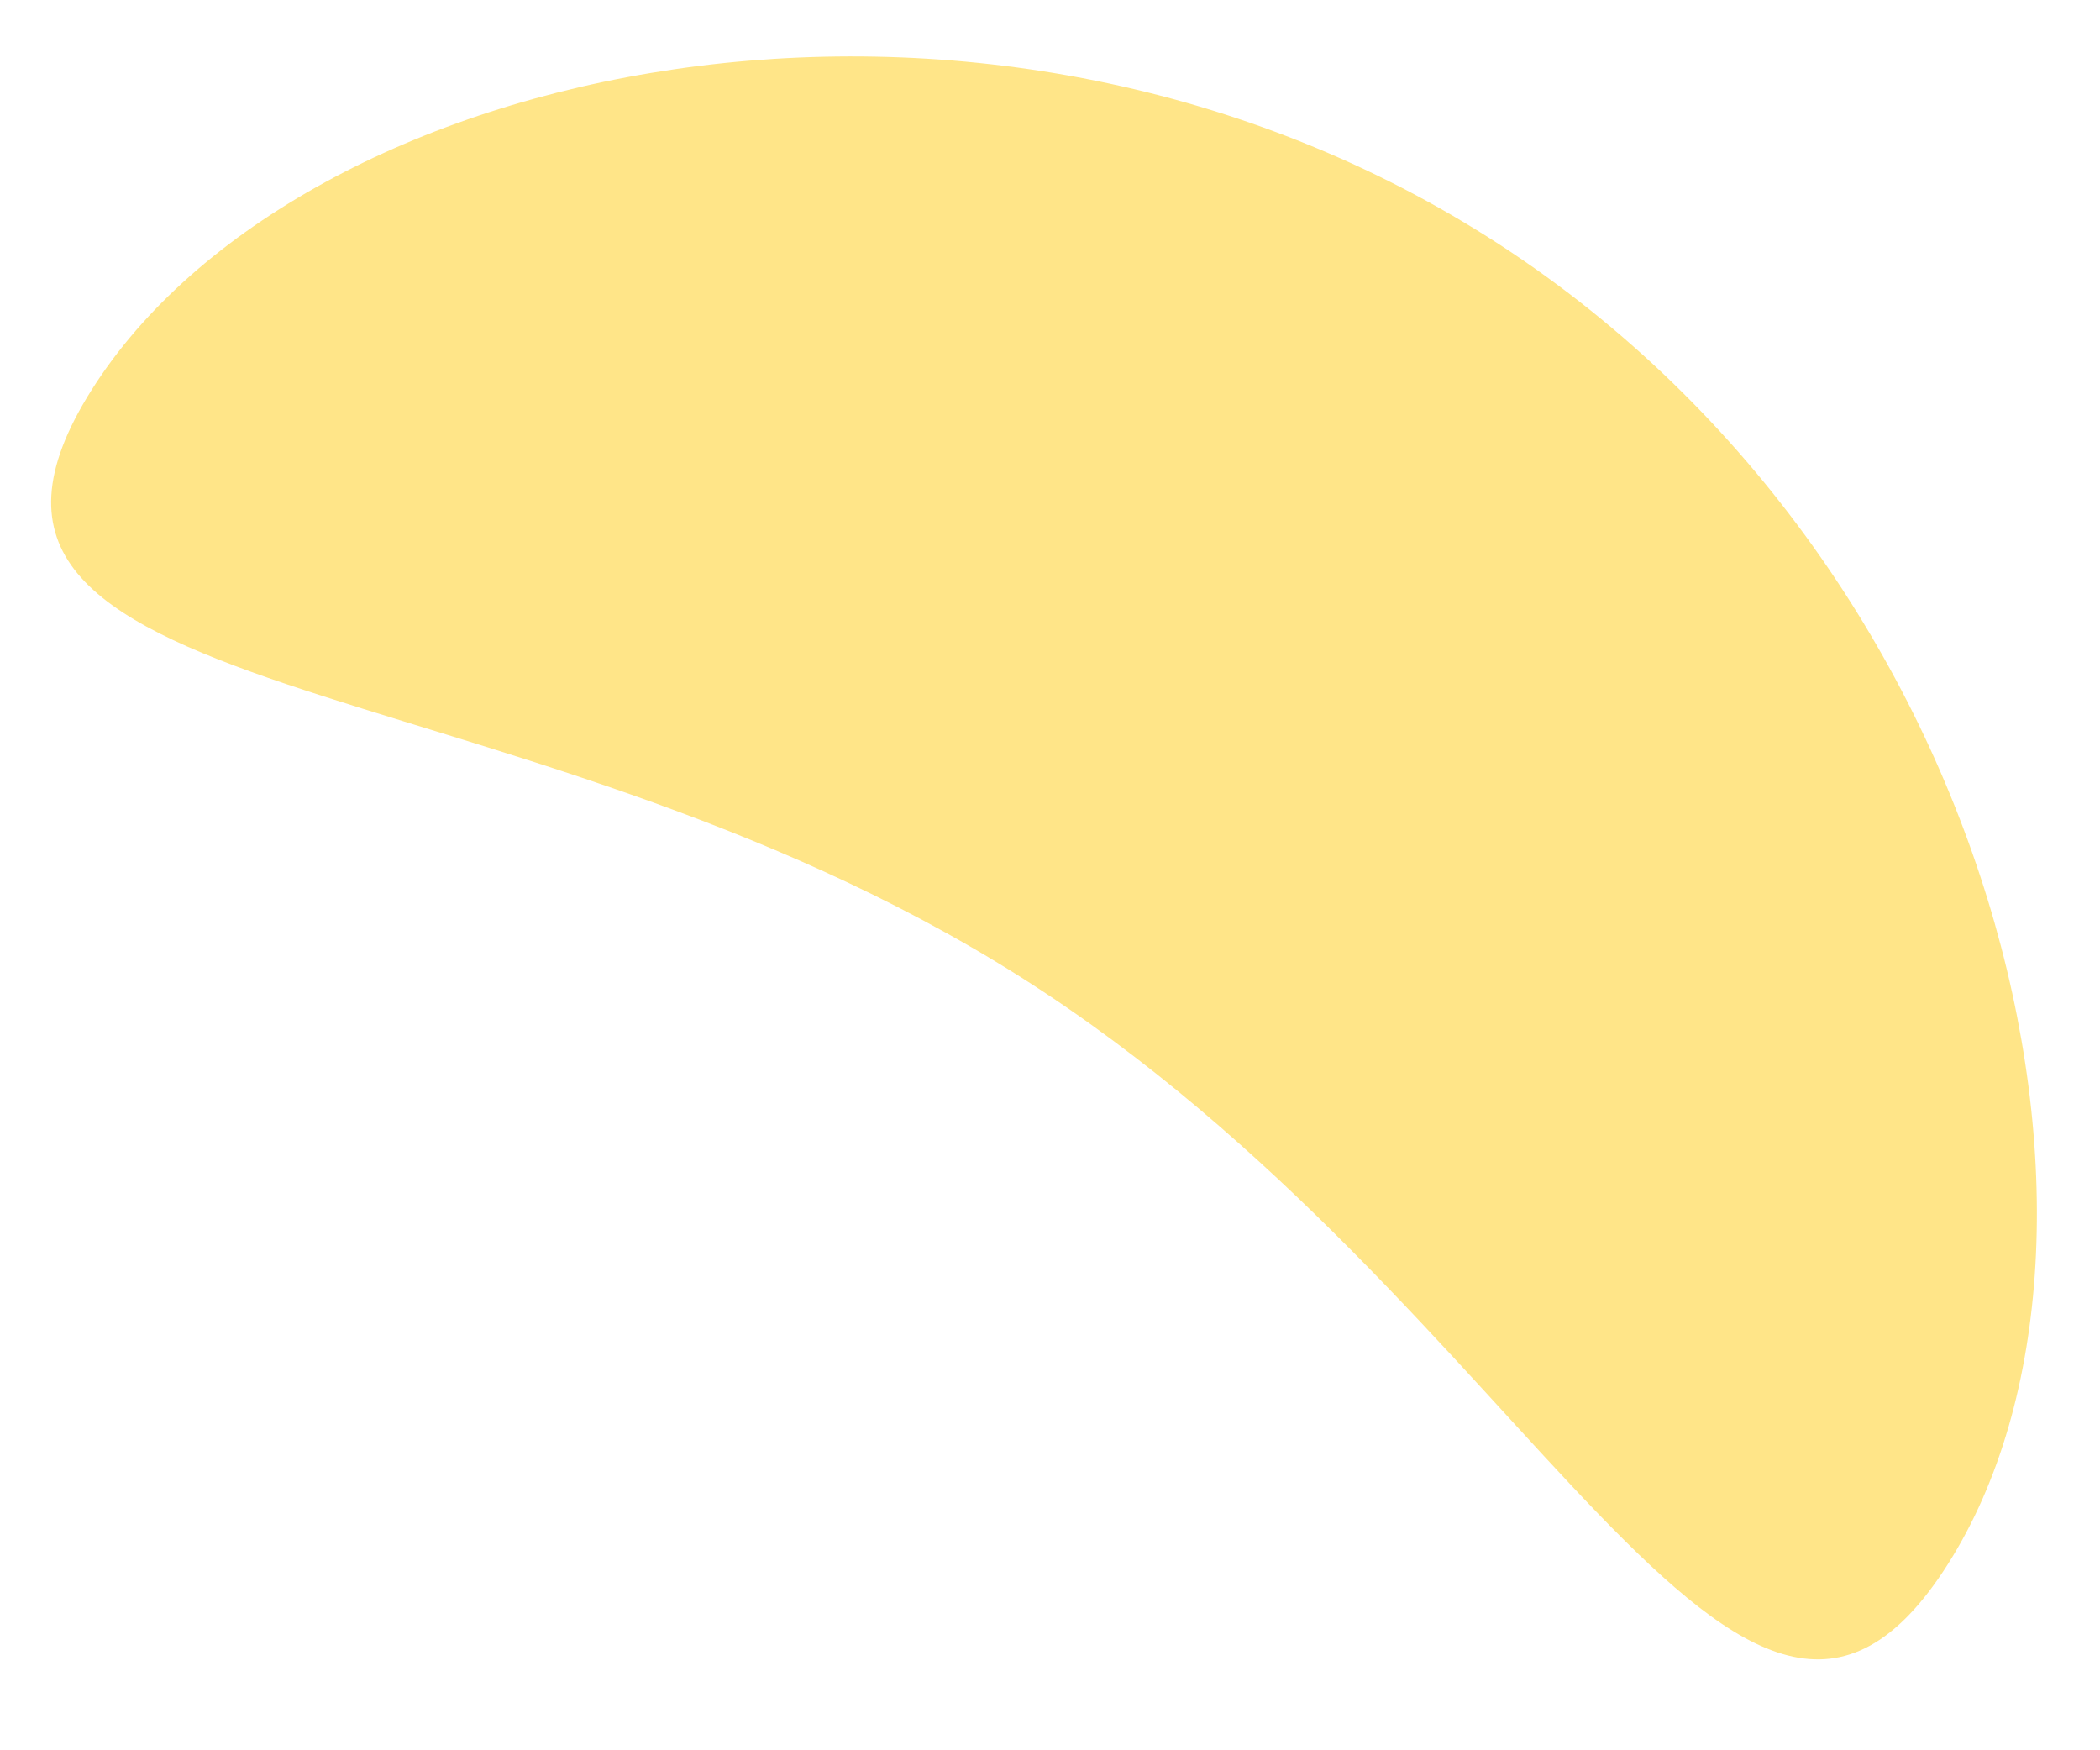
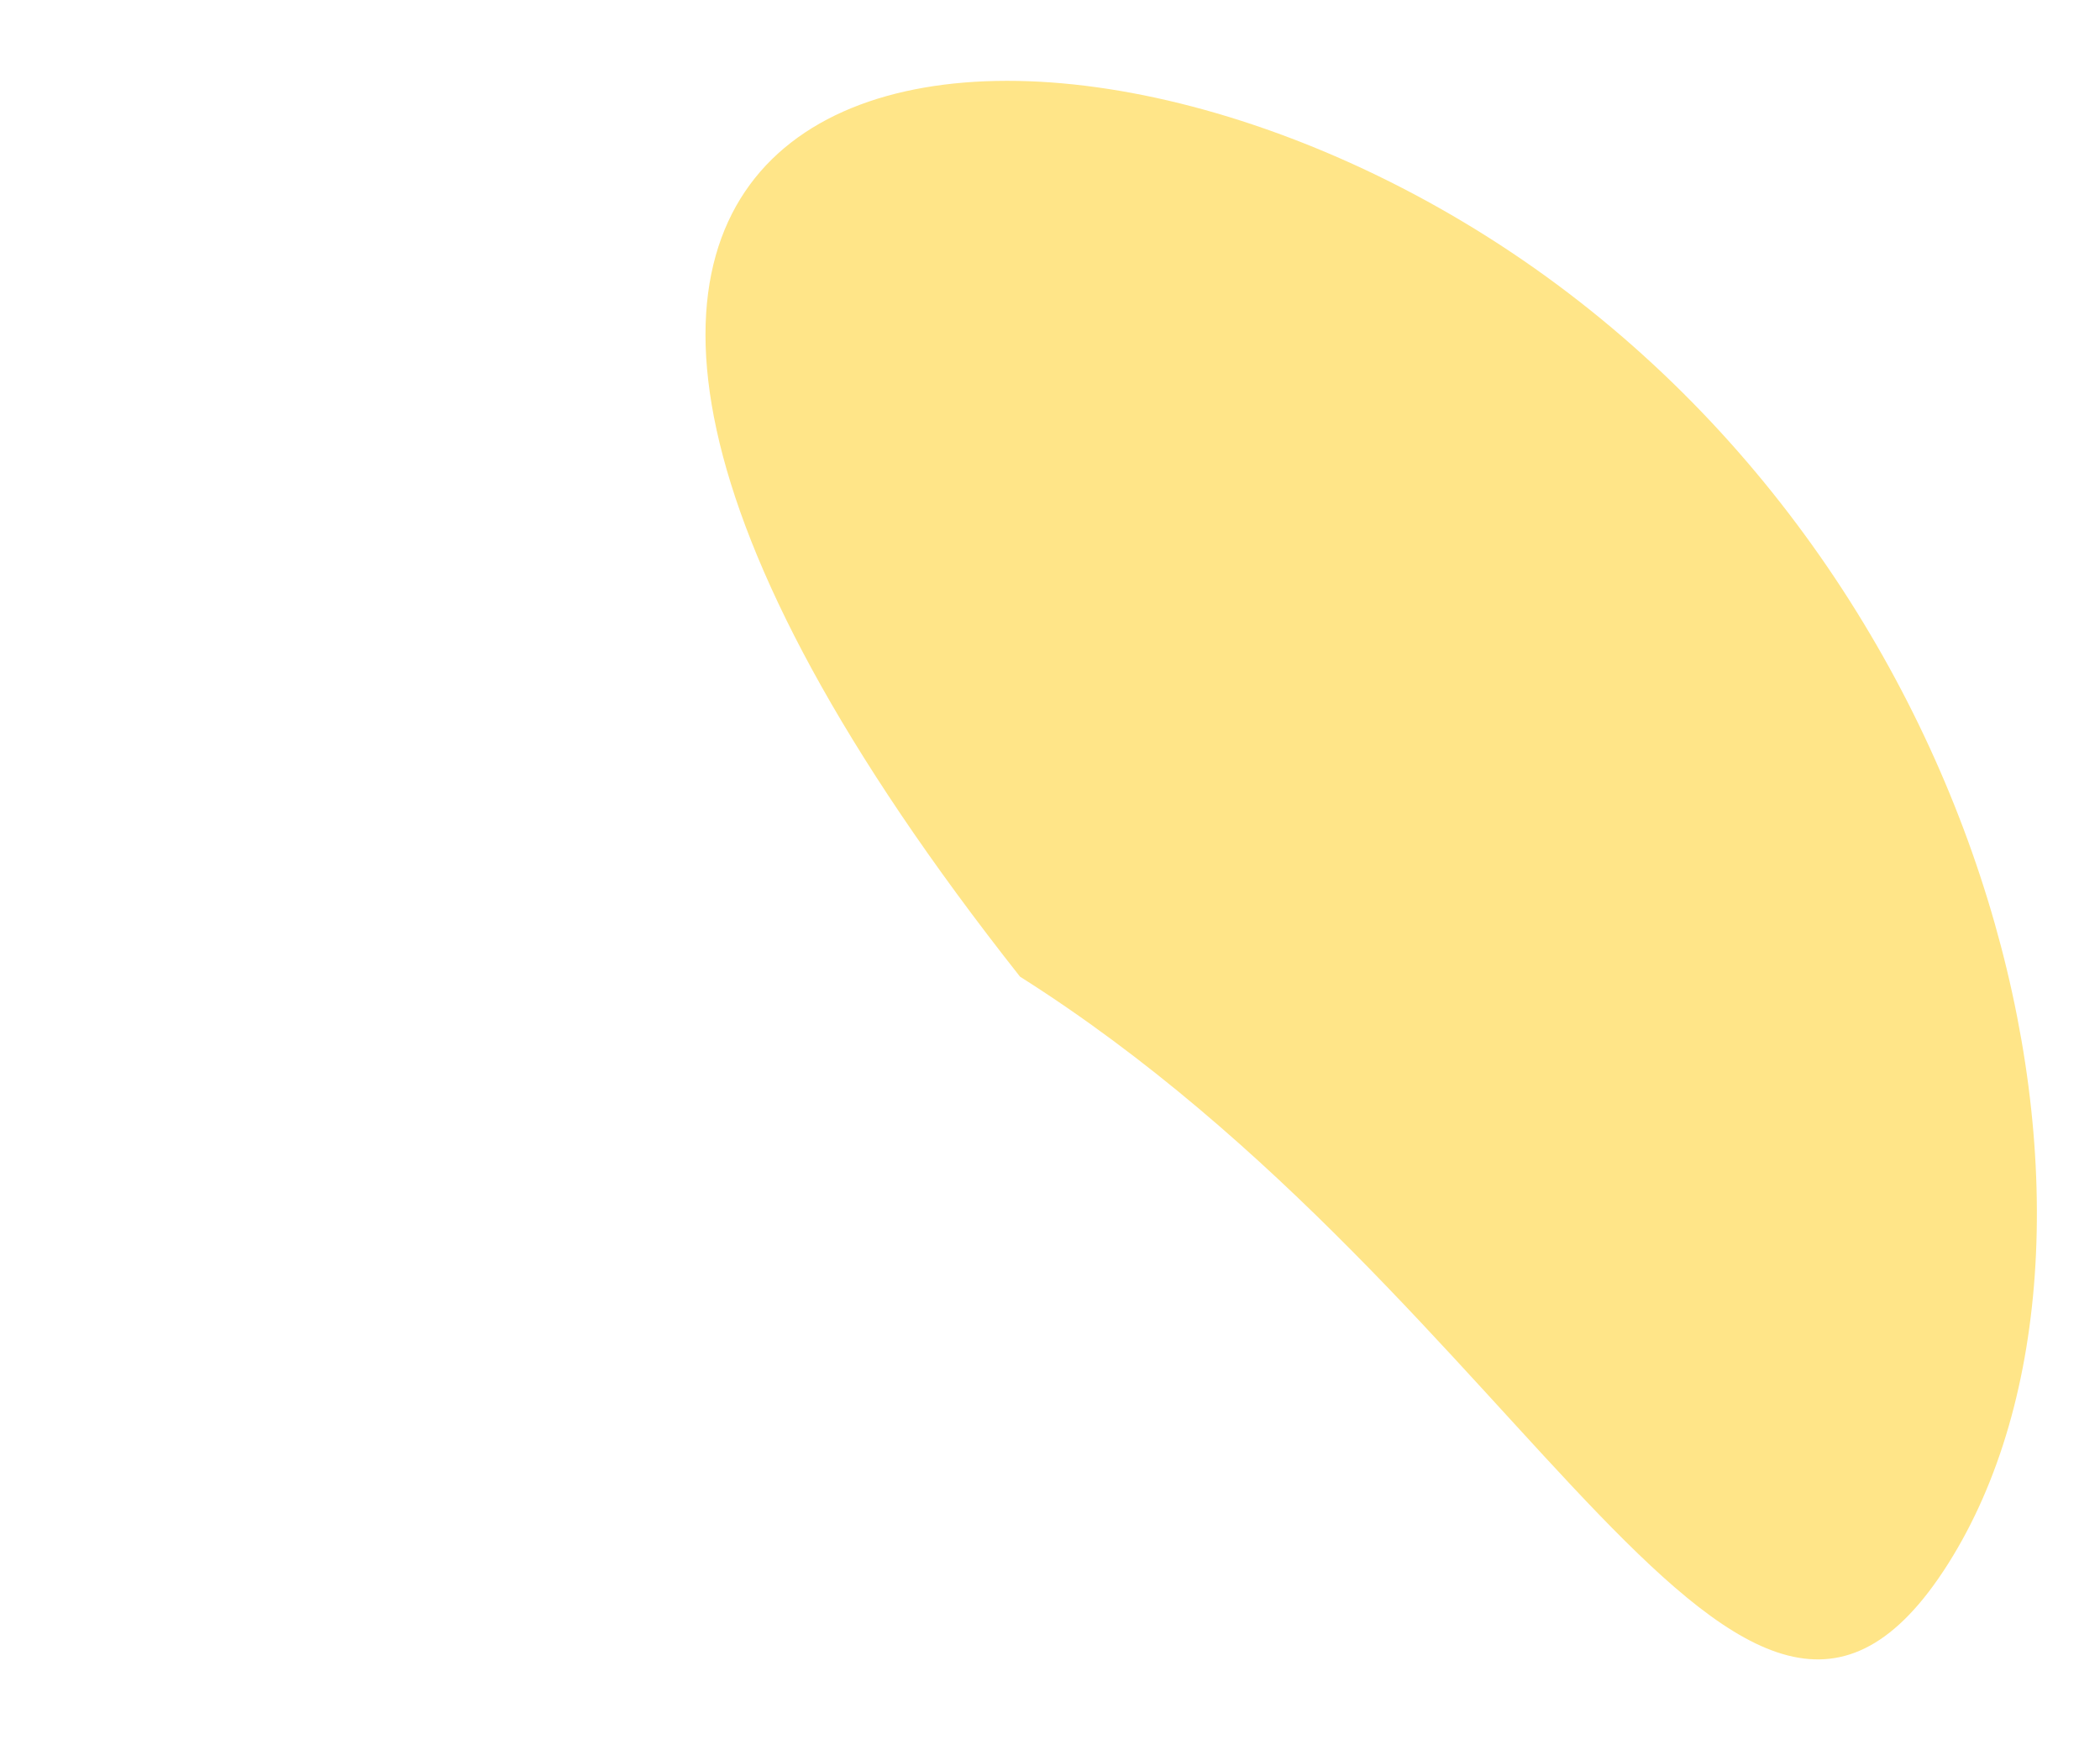
<svg xmlns="http://www.w3.org/2000/svg" width="18" height="15" viewBox="0 0 18 15" fill="none">
-   <path d="M16.698 13.402C14.927 16.202 13.137 11.149 8.743 8.37C4.349 5.591 -0.984 6.139 0.787 3.339C2.558 0.538 8.358 -0.747 12.752 2.031C17.145 4.81 18.47 10.601 16.698 13.402Z" fill="#FFE588" />
+   <path d="M16.698 13.402C14.927 16.202 13.137 11.149 8.743 8.37C2.558 0.538 8.358 -0.747 12.752 2.031C17.145 4.81 18.47 10.601 16.698 13.402Z" fill="#FFE588" />
</svg>